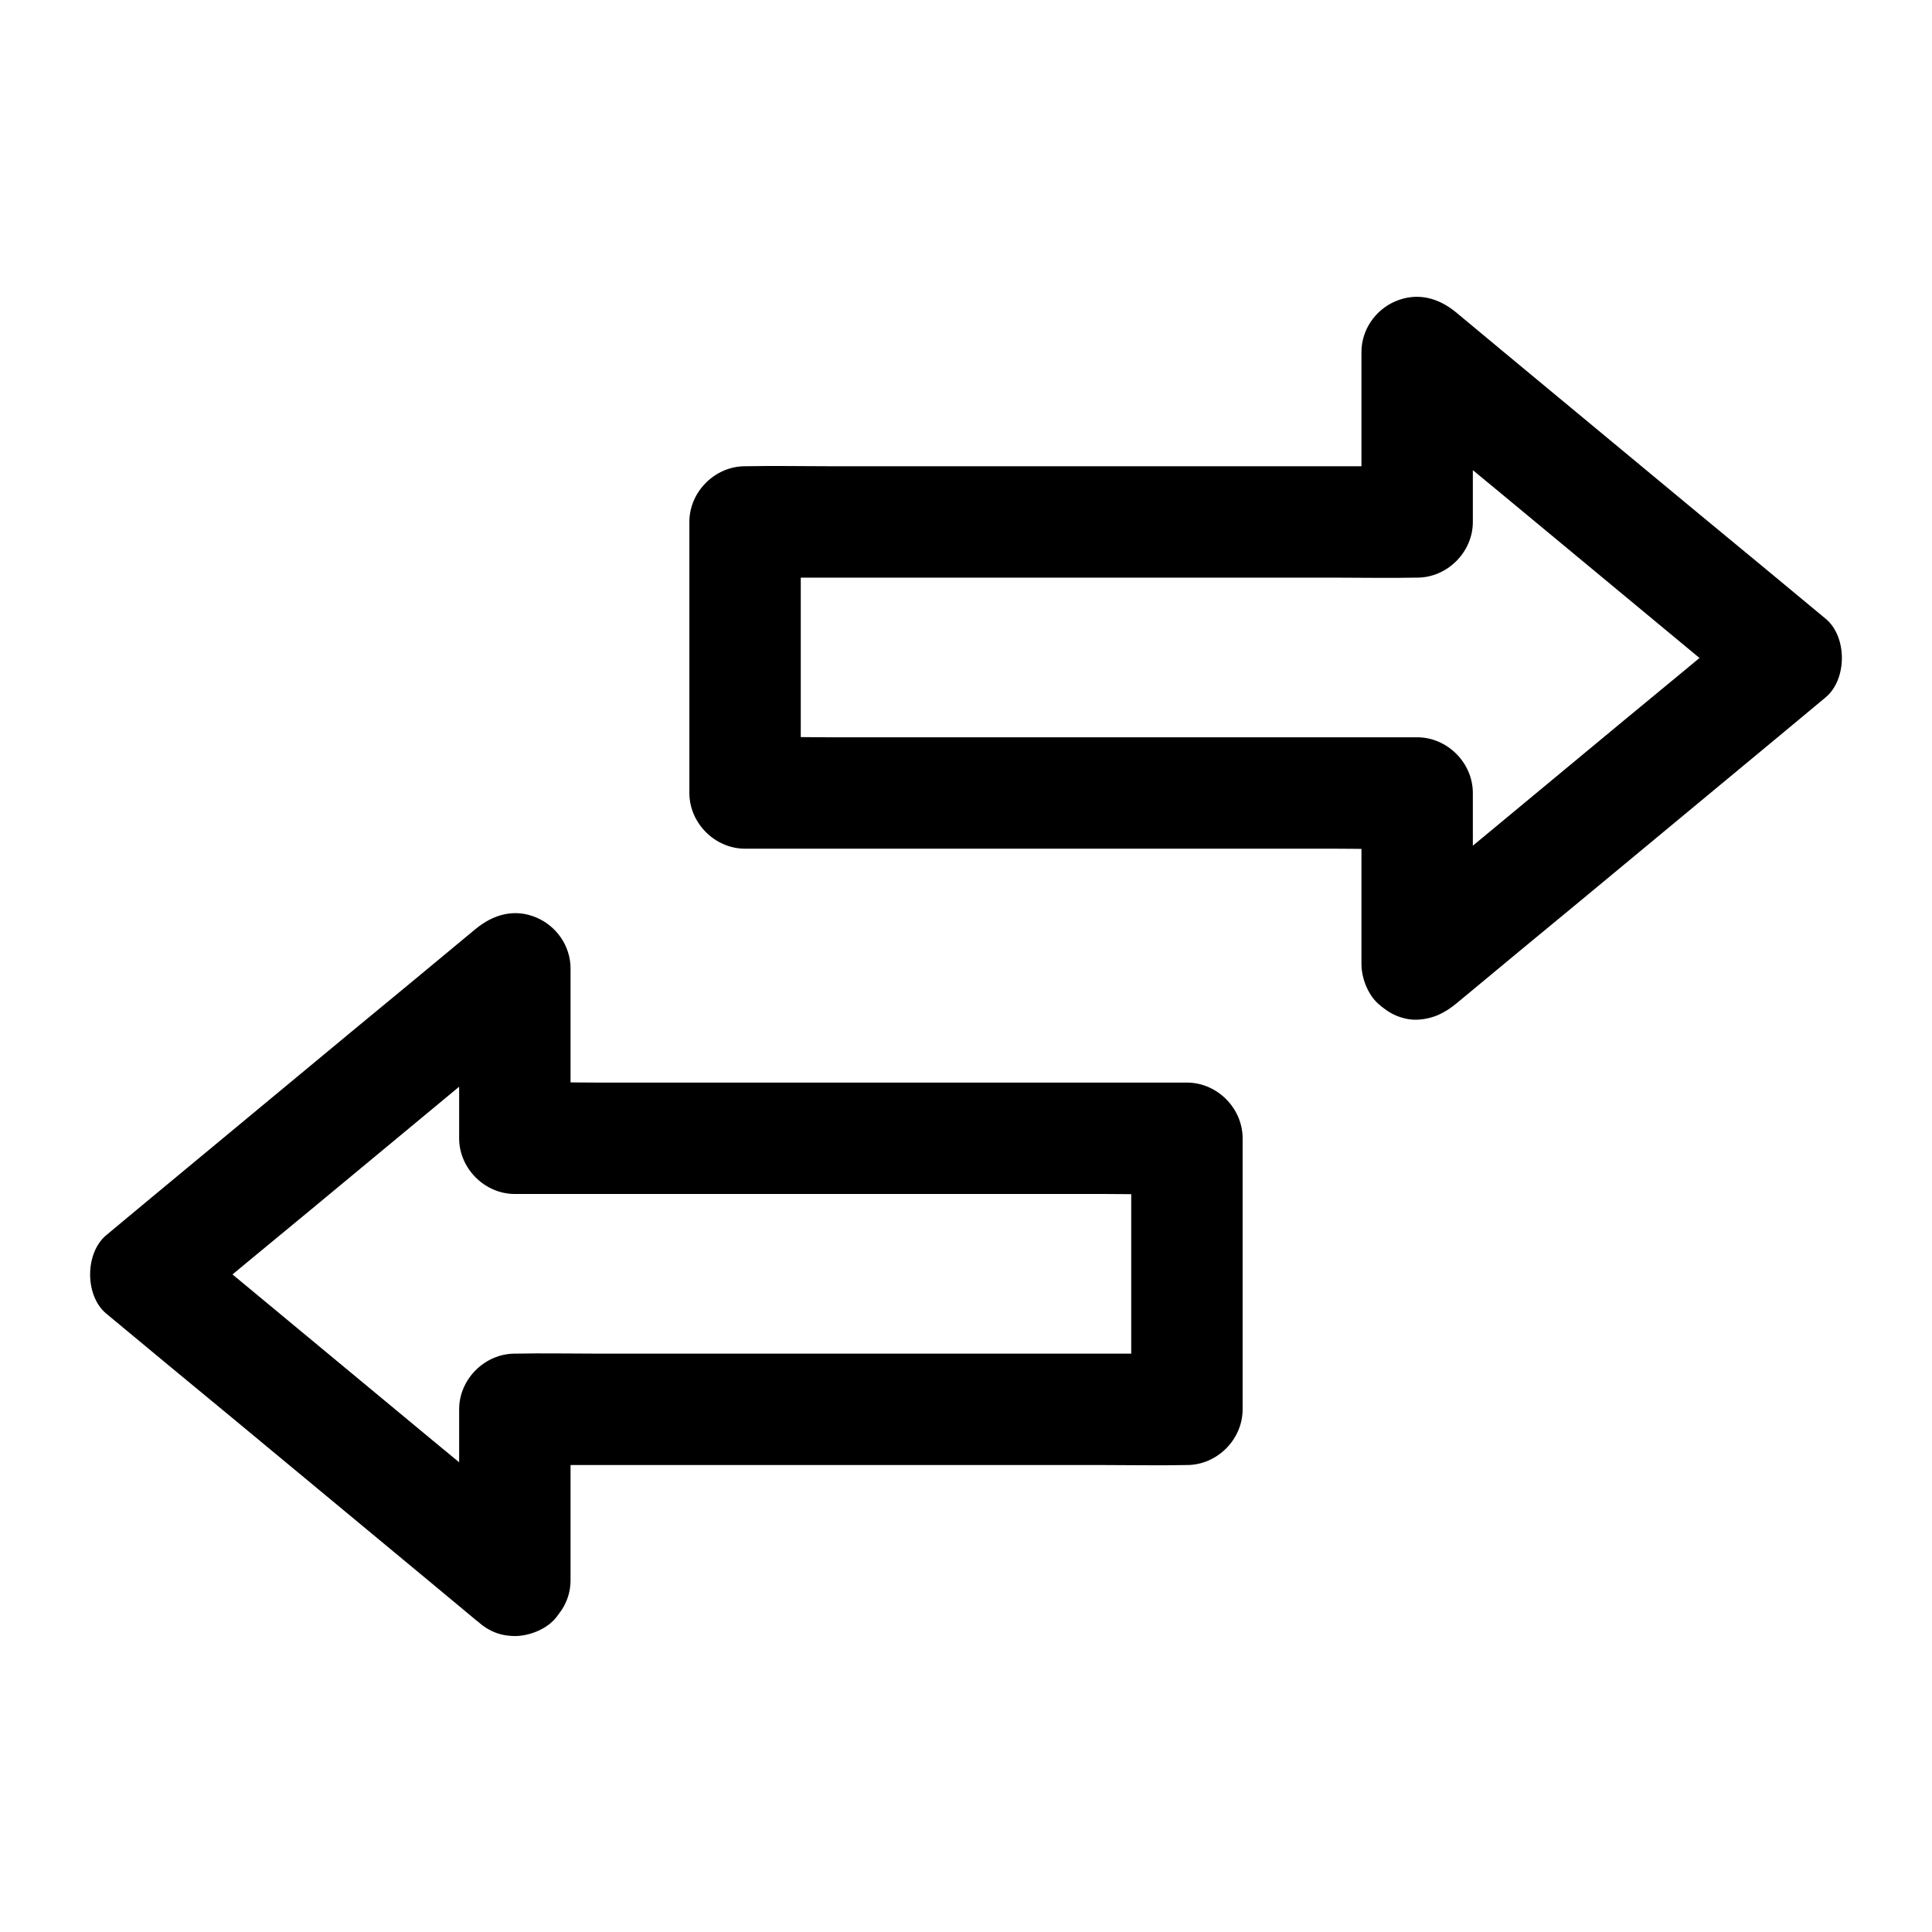
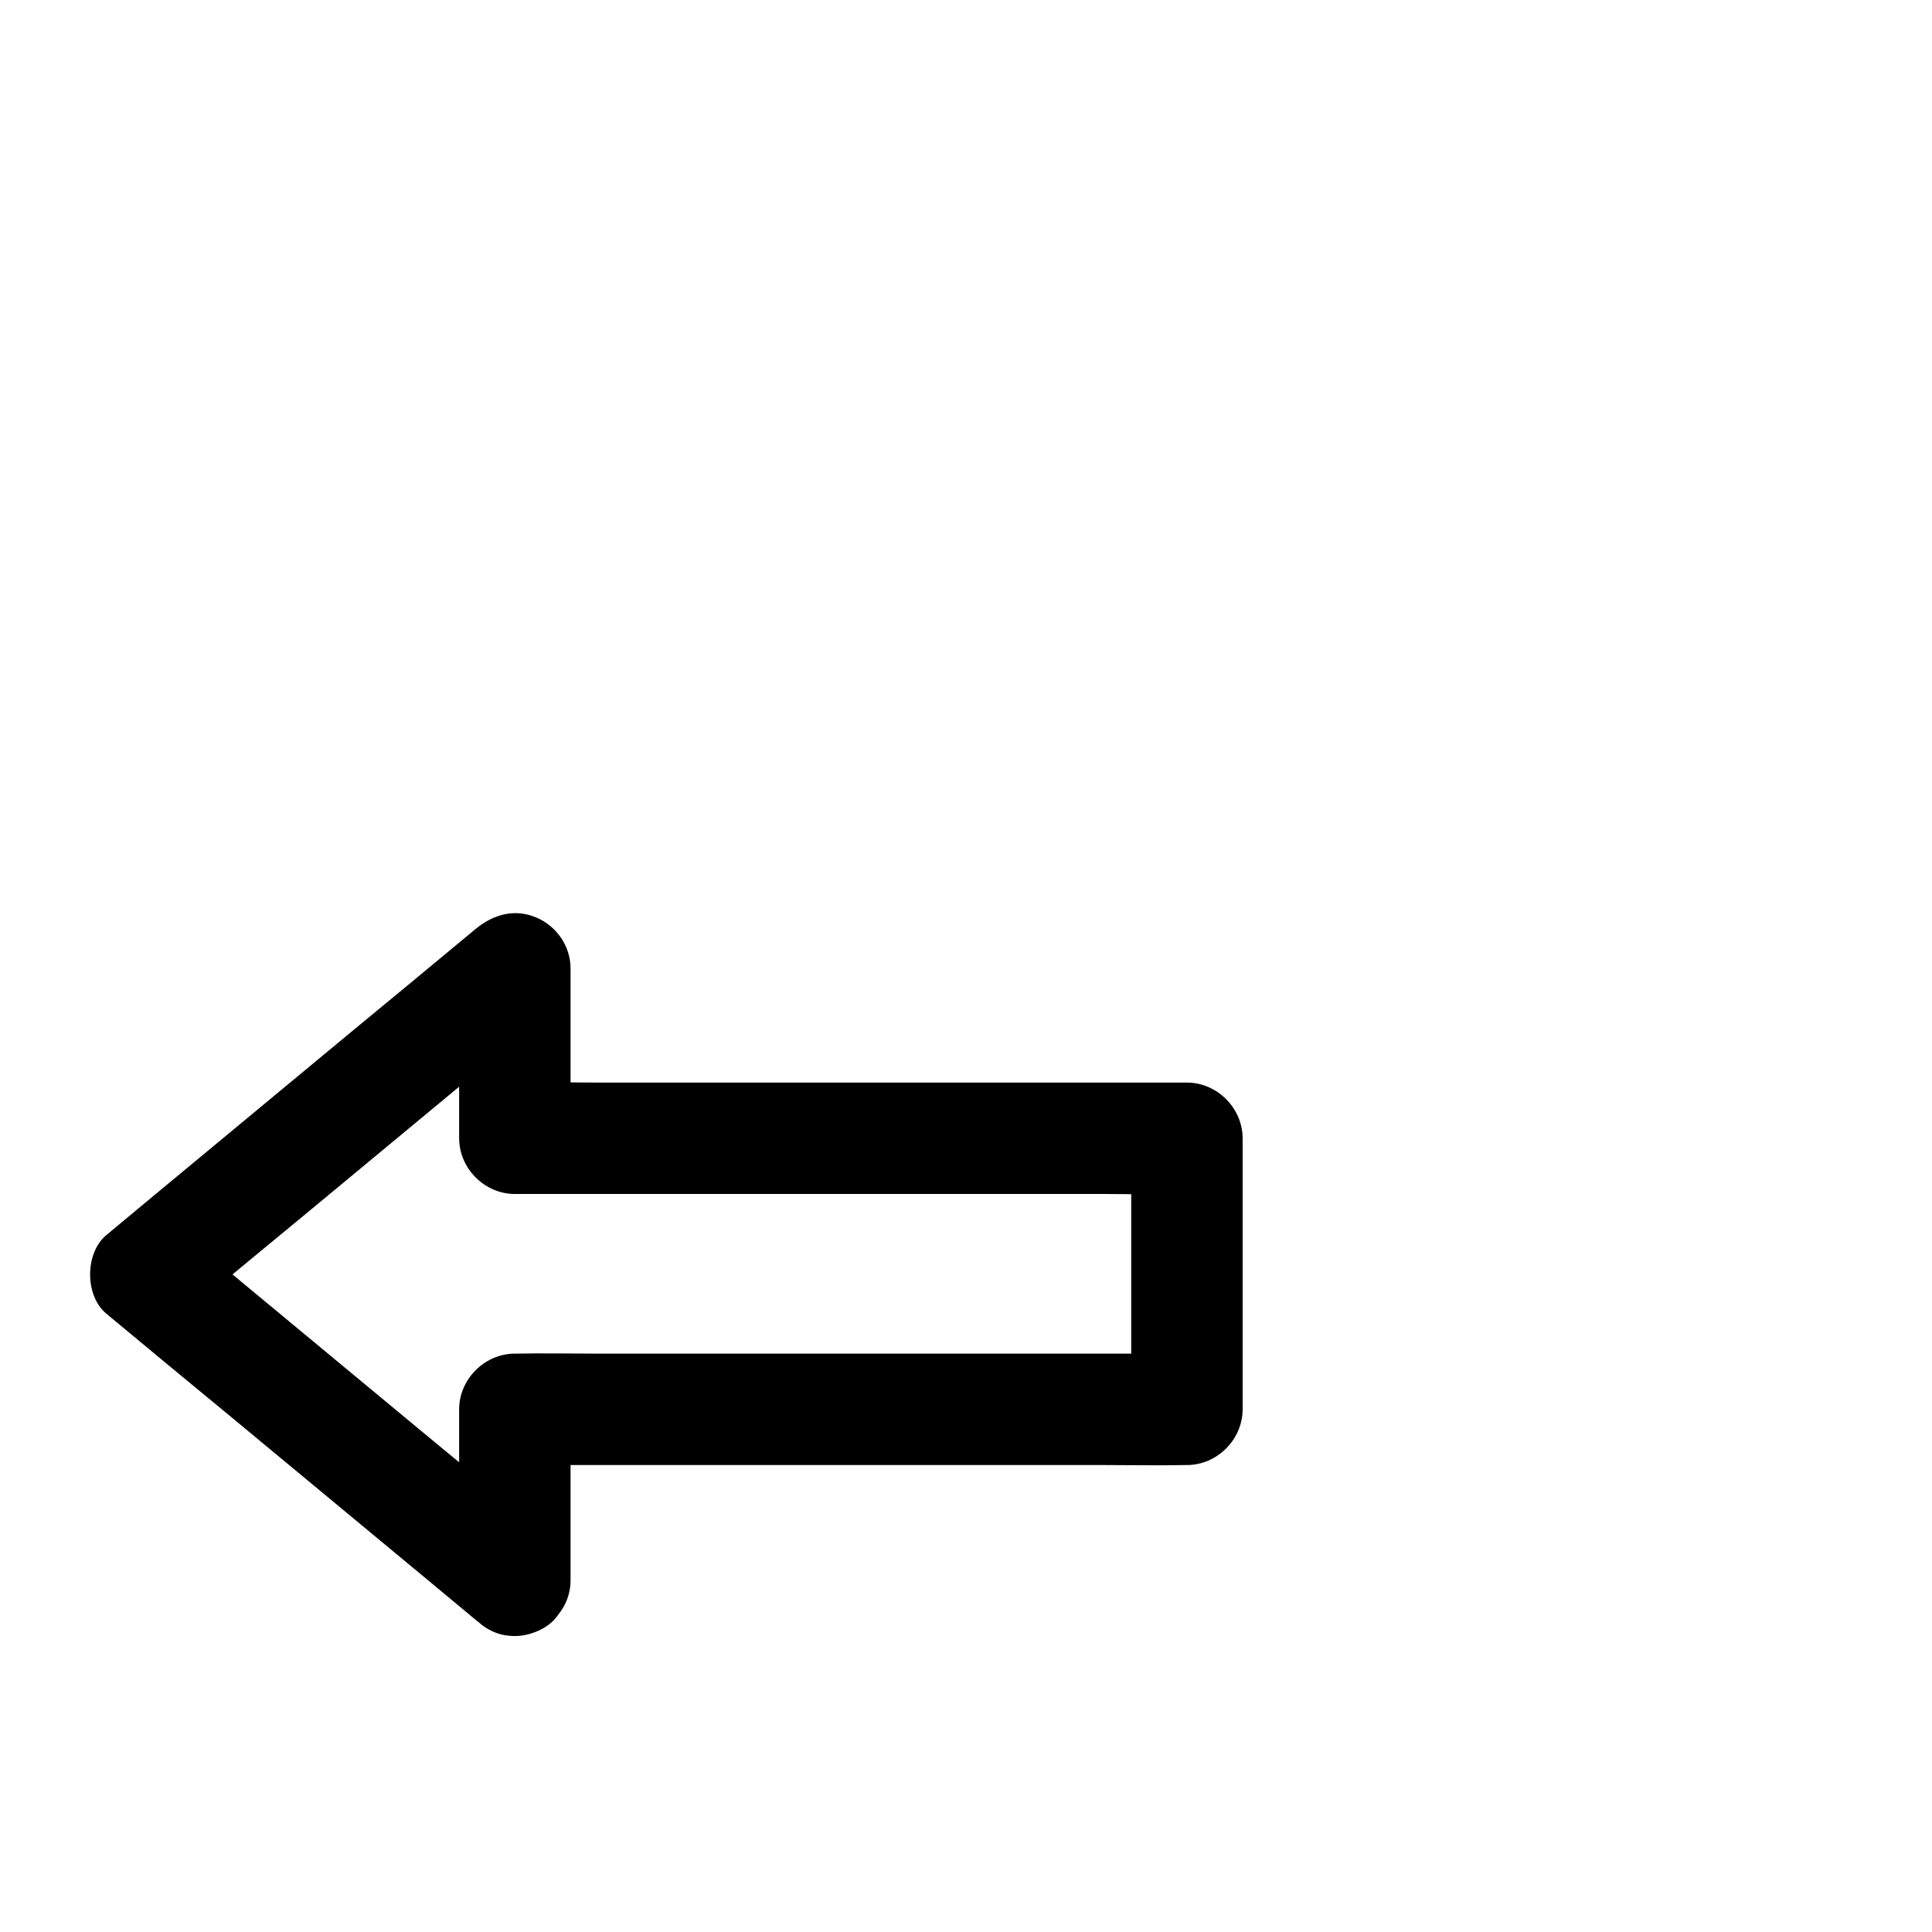
<svg xmlns="http://www.w3.org/2000/svg" fill="#000000" width="800px" height="800px" version="1.1" viewBox="144 144 512 512">
  <g>
-     <path d="m534.32 399.41v-39.605-5.656c0-7.969-6.742-14.762-14.762-14.762h-17.711-42.559-51.465-44.477c-7.184 0-14.414-0.246-21.598 0h-0.297c4.922 4.922 9.84 9.84 14.762 14.762v-62.977-8.855c-4.922 4.922-9.84 9.84-14.762 14.762h17.711 42.559 51.465 44.477c7.184 0 14.414 0.148 21.598 0h0.297c7.969 0 14.762-6.742 14.762-14.762v-39.41-5.609c-8.414 3.492-16.777 6.938-25.191 10.43 11.02 9.152 22.043 18.301 33.113 27.406 17.562 14.562 35.129 29.125 52.691 43.691 3.984 3.344 8.02 6.641 12.004 9.988v-20.859c-11.02 9.152-22.043 18.301-33.113 27.406-17.562 14.562-35.129 29.125-52.691 43.691-3.984 3.344-8.02 6.641-12.004 9.988-2.754 2.262-4.328 6.988-4.328 10.43 0 3.641 1.625 7.922 4.328 10.43 2.805 2.559 6.496 4.477 10.43 4.328 4.133-0.195 7.281-1.723 10.43-4.328 11.02-9.152 22.043-18.301 33.113-27.406 17.562-14.562 35.129-29.125 52.691-43.691 3.984-3.344 8.02-6.641 12.004-9.988 5.758-4.773 5.758-16.137 0-20.859-11.02-9.152-22.043-18.301-33.113-27.406-17.562-14.562-35.129-29.125-52.691-43.691-3.984-3.344-8.02-6.641-12.004-9.988-4.676-3.887-10.234-5.512-16.137-3.051-5.363 2.262-9.055 7.578-9.055 13.48v39.41 5.609c4.922-4.922 9.84-9.84 14.762-14.762h-17.711-42.559-51.465-44.477c-7.184 0-14.414-0.148-21.598 0h-0.297c-7.969 0-14.762 6.742-14.762 14.762v62.977 8.855c0 7.969 6.742 14.762 14.762 14.762h17.711 42.559 51.465 44.477c7.184 0 14.414 0.246 21.598 0h0.297c-4.922-4.922-9.84-9.84-14.762-14.762v39.605 5.656c0 7.723 6.789 15.105 14.762 14.762 8.02-0.395 14.762-6.496 14.762-14.762z" />
    <path d="m295.2 562.75v-39.605-5.656c-4.922 4.922-9.84 9.84-14.762 14.762h17.711 42.559 51.465 44.477c7.184 0 14.414 0.148 21.598 0h0.297c7.969 0 14.762-6.742 14.762-14.762v-62.977-8.855c0-7.969-6.742-14.762-14.762-14.762h-17.711-42.559-51.465-44.477c-7.184 0-14.414-0.246-21.598 0h-0.297c4.922 4.922 9.84 9.84 14.762 14.762v-39.41-5.609c0-5.902-3.691-11.219-9.055-13.48-5.805-2.461-11.414-0.836-16.137 3.051-11.02 9.152-22.043 18.301-33.113 27.406-17.562 14.562-35.129 29.125-52.691 43.691-3.984 3.344-8.02 6.641-12.004 9.988-5.758 4.773-5.758 16.137 0 20.859 11.02 9.152 22.043 18.301 33.113 27.406 17.562 14.562 35.129 29.125 52.691 43.691 3.984 3.344 8.02 6.641 12.004 9.988 3.102 2.559 6.297 4.328 10.43 4.328 3.641 0 7.922-1.625 10.43-4.328 4.969-5.461 6.348-15.598 0-20.859-11.02-9.152-22.043-18.301-33.113-27.406-17.562-14.562-35.129-29.125-52.691-43.691-3.984-3.344-8.02-6.641-12.004-9.988v20.859c11.02-9.152 22.043-18.301 33.113-27.406 17.562-14.562 35.129-29.125 52.691-43.691 3.984-3.344 8.02-6.641 12.004-9.988-8.414-3.492-16.777-6.938-25.191-10.43v39.41 5.609c0 7.969 6.742 14.762 14.762 14.762h17.711 42.559 51.465 44.477c7.184 0 14.414 0.246 21.598 0h0.297l-14.762-14.762v62.977 8.855c4.922-4.922 9.84-9.84 14.762-14.762h-17.711-42.559-51.465-44.477c-7.184 0-14.414-0.148-21.598 0h-0.297c-7.969 0-14.762 6.742-14.762 14.762v39.605 5.656c0 7.723 6.789 15.105 14.762 14.762 8.02-0.398 14.762-6.496 14.762-14.762z" />
  </g>
</svg>